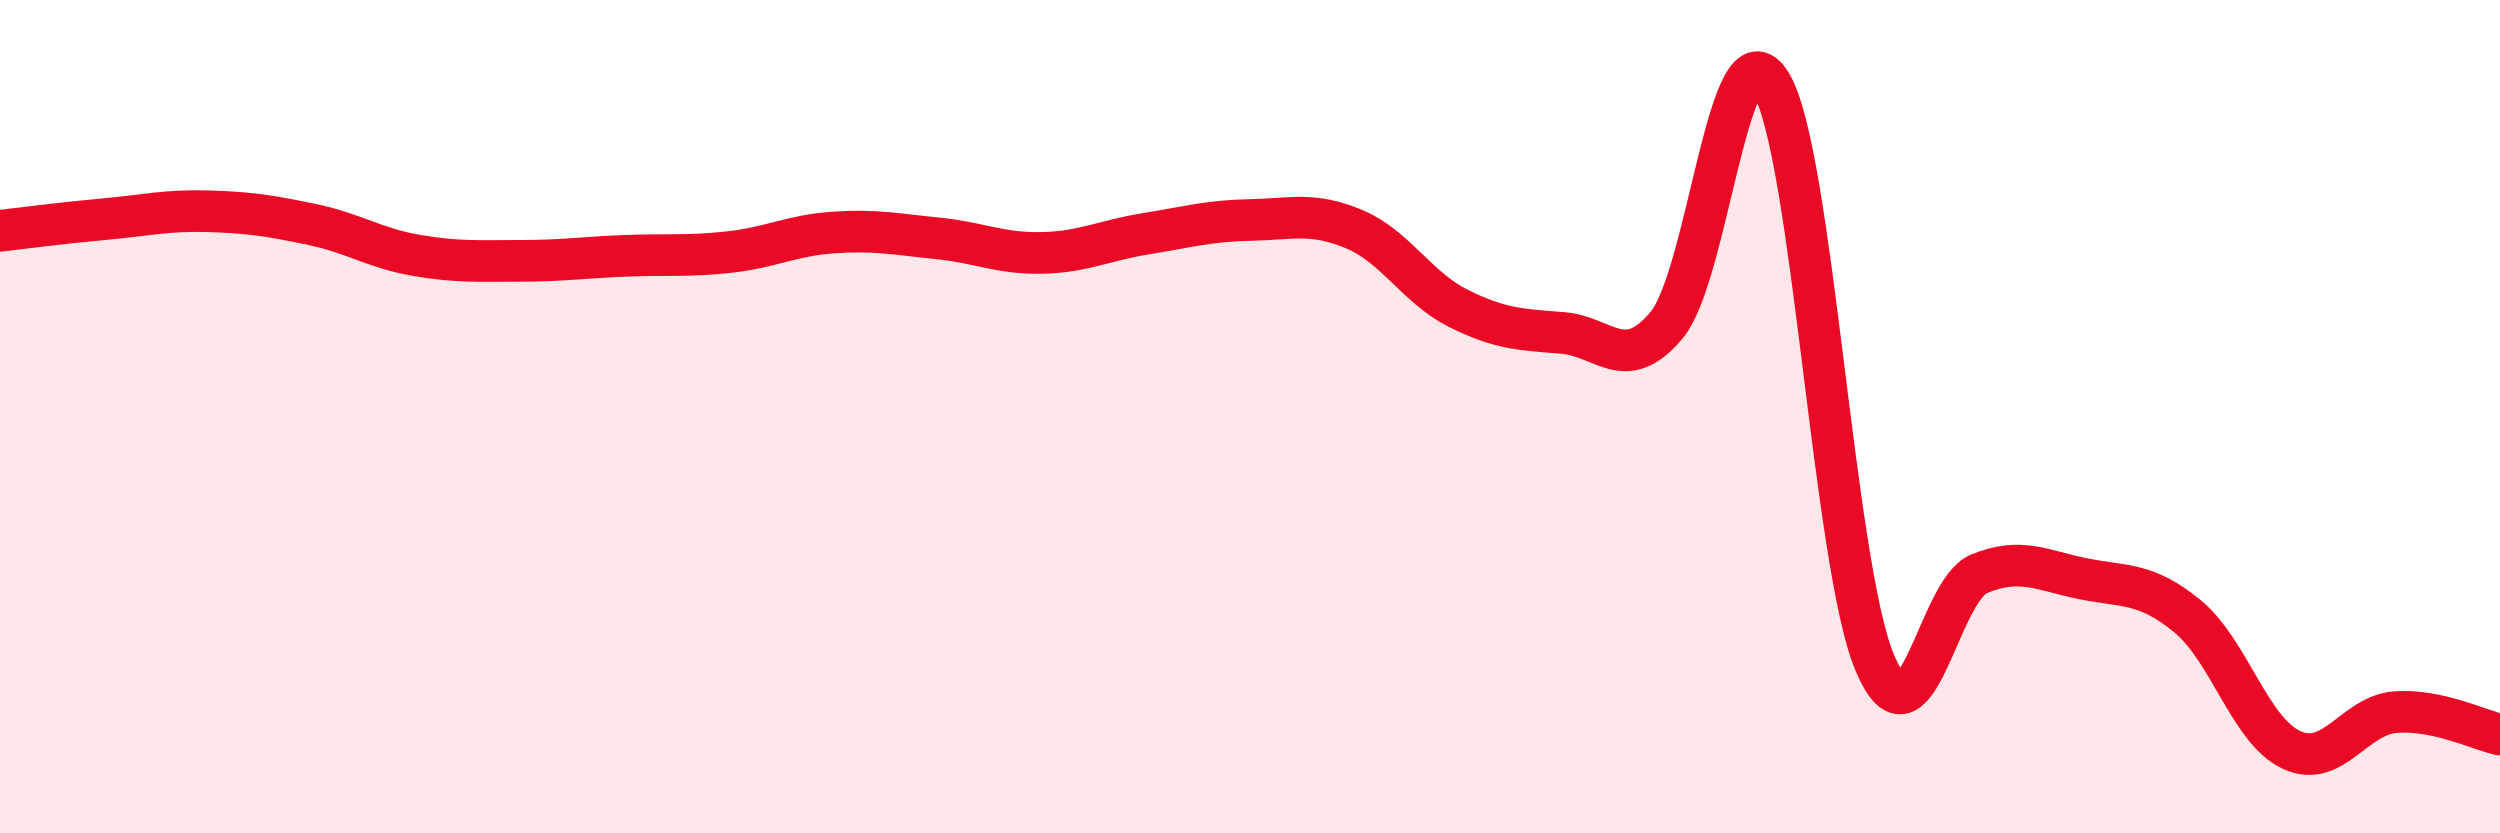
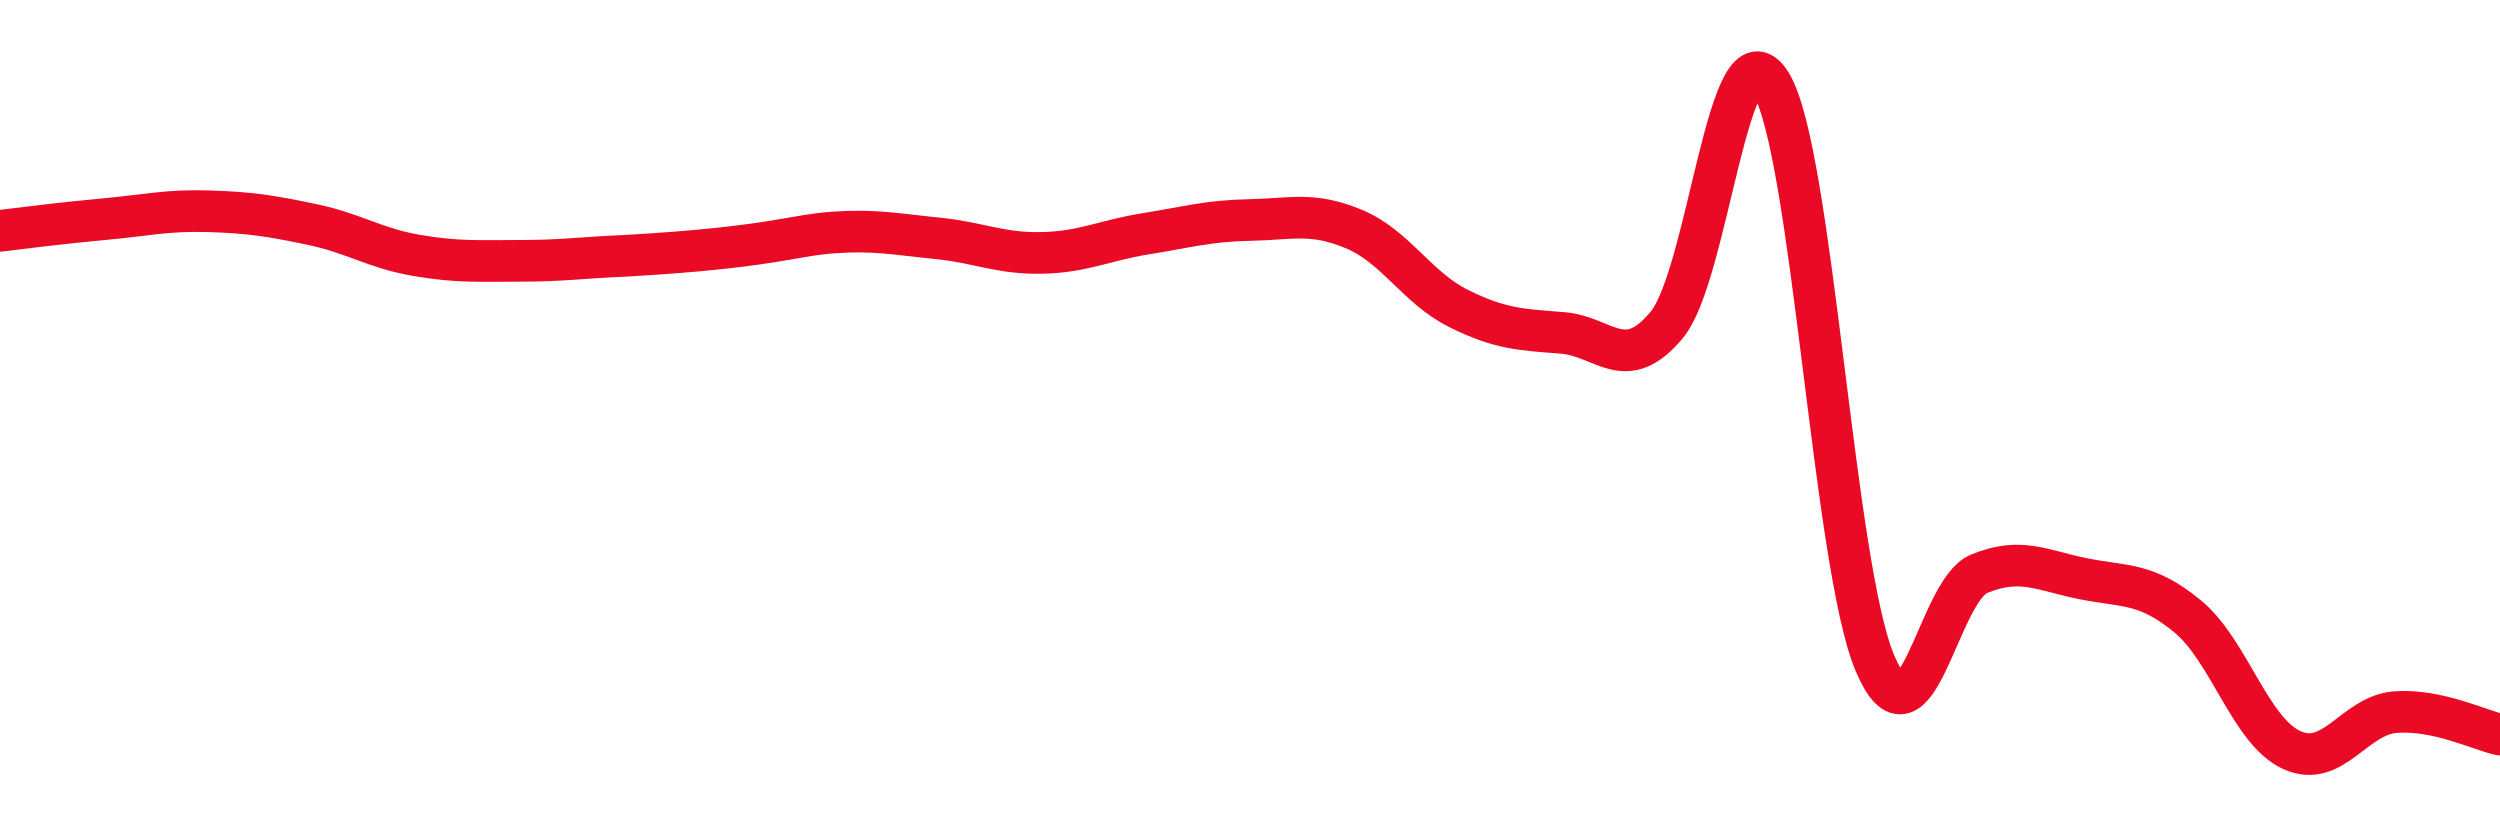
<svg xmlns="http://www.w3.org/2000/svg" width="60" height="20" viewBox="0 0 60 20">
-   <path d="M 0,5.54 C 0.5,5.48 1.5,5.35 2.5,5.26 C 3.5,5.17 4,5.04 5,5.07 C 6,5.1 6.5,5.18 7.5,5.39 C 8.5,5.6 9,5.96 10,6.13 C 11,6.3 11.5,6.26 12.5,6.26 C 13.5,6.26 14,6.18 15,6.14 C 16,6.1 16.5,6.16 17.5,6.05 C 18.5,5.94 19,5.65 20,5.58 C 21,5.51 21.5,5.62 22.5,5.72 C 23.5,5.82 24,6.09 25,6.07 C 26,6.05 26.5,5.77 27.5,5.61 C 28.5,5.45 29,5.3 30,5.28 C 31,5.26 31.5,5.08 32.5,5.5 C 33.5,5.92 34,6.9 35,7.4 C 36,7.9 36.5,7.91 37.5,7.99 C 38.5,8.07 39,9 40,7.8 C 41,6.6 41.5,0.38 42.5,2 C 43.5,3.62 44,13.57 45,15.92 C 46,18.27 46.5,14.18 47.5,13.77 C 48.5,13.36 49,13.69 50,13.89 C 51,14.09 51.5,13.97 52.5,14.79 C 53.5,15.61 54,17.54 55,18 C 56,18.46 56.5,17.16 57.5,17.09 C 58.5,17.02 59.5,17.52 60,17.63L60 20L0 20Z" fill="#EB0A25" opacity="0.1" stroke-linecap="round" stroke-linejoin="round" />
-   <path d="M 0,5.54 C 0.5,5.48 1.5,5.35 2.5,5.26 C 3.5,5.17 4,5.04 5,5.07 C 6,5.1 6.5,5.18 7.5,5.39 C 8.5,5.6 9,5.96 10,6.13 C 11,6.3 11.5,6.26 12.5,6.26 C 13.5,6.26 14,6.18 15,6.14 C 16,6.1 16.5,6.16 17.5,6.05 C 18.5,5.94 19,5.65 20,5.58 C 21,5.51 21.5,5.62 22.5,5.72 C 23.5,5.82 24,6.09 25,6.07 C 26,6.05 26.5,5.77 27.5,5.61 C 28.5,5.45 29,5.3 30,5.28 C 31,5.26 31.5,5.08 32.5,5.5 C 33.5,5.92 34,6.9 35,7.4 C 36,7.9 36.5,7.91 37.5,7.99 C 38.5,8.07 39,9 40,7.8 C 41,6.6 41.5,0.38 42.5,2 C 43.5,3.62 44,13.57 45,15.92 C 46,18.27 46.5,14.18 47.5,13.77 C 48.5,13.36 49,13.69 50,13.89 C 51,14.09 51.5,13.97 52.5,14.79 C 53.5,15.61 54,17.54 55,18 C 56,18.46 56.5,17.16 57.5,17.09 C 58.5,17.02 59.5,17.52 60,17.63" stroke="#EB0A25" stroke-width="1" fill="none" stroke-linecap="round" stroke-linejoin="round" />
+   <path d="M 0,5.54 C 0.5,5.48 1.5,5.35 2.5,5.26 C 3.5,5.17 4,5.04 5,5.07 C 6,5.1 6.5,5.18 7.5,5.39 C 8.5,5.6 9,5.96 10,6.13 C 11,6.3 11.5,6.26 12.5,6.26 C 13.5,6.26 14,6.18 15,6.14 C 18.5,5.94 19,5.65 20,5.58 C 21,5.51 21.5,5.62 22.5,5.72 C 23.5,5.82 24,6.09 25,6.07 C 26,6.05 26.5,5.77 27.5,5.61 C 28.5,5.45 29,5.3 30,5.28 C 31,5.26 31.5,5.08 32.5,5.5 C 33.5,5.92 34,6.9 35,7.4 C 36,7.9 36.5,7.91 37.5,7.99 C 38.5,8.07 39,9 40,7.8 C 41,6.6 41.5,0.38 42.5,2 C 43.5,3.62 44,13.57 45,15.92 C 46,18.27 46.5,14.18 47.5,13.77 C 48.5,13.36 49,13.69 50,13.89 C 51,14.09 51.5,13.97 52.5,14.79 C 53.5,15.61 54,17.54 55,18 C 56,18.46 56.5,17.16 57.5,17.09 C 58.5,17.02 59.5,17.52 60,17.63" stroke="#EB0A25" stroke-width="1" fill="none" stroke-linecap="round" stroke-linejoin="round" />
</svg>